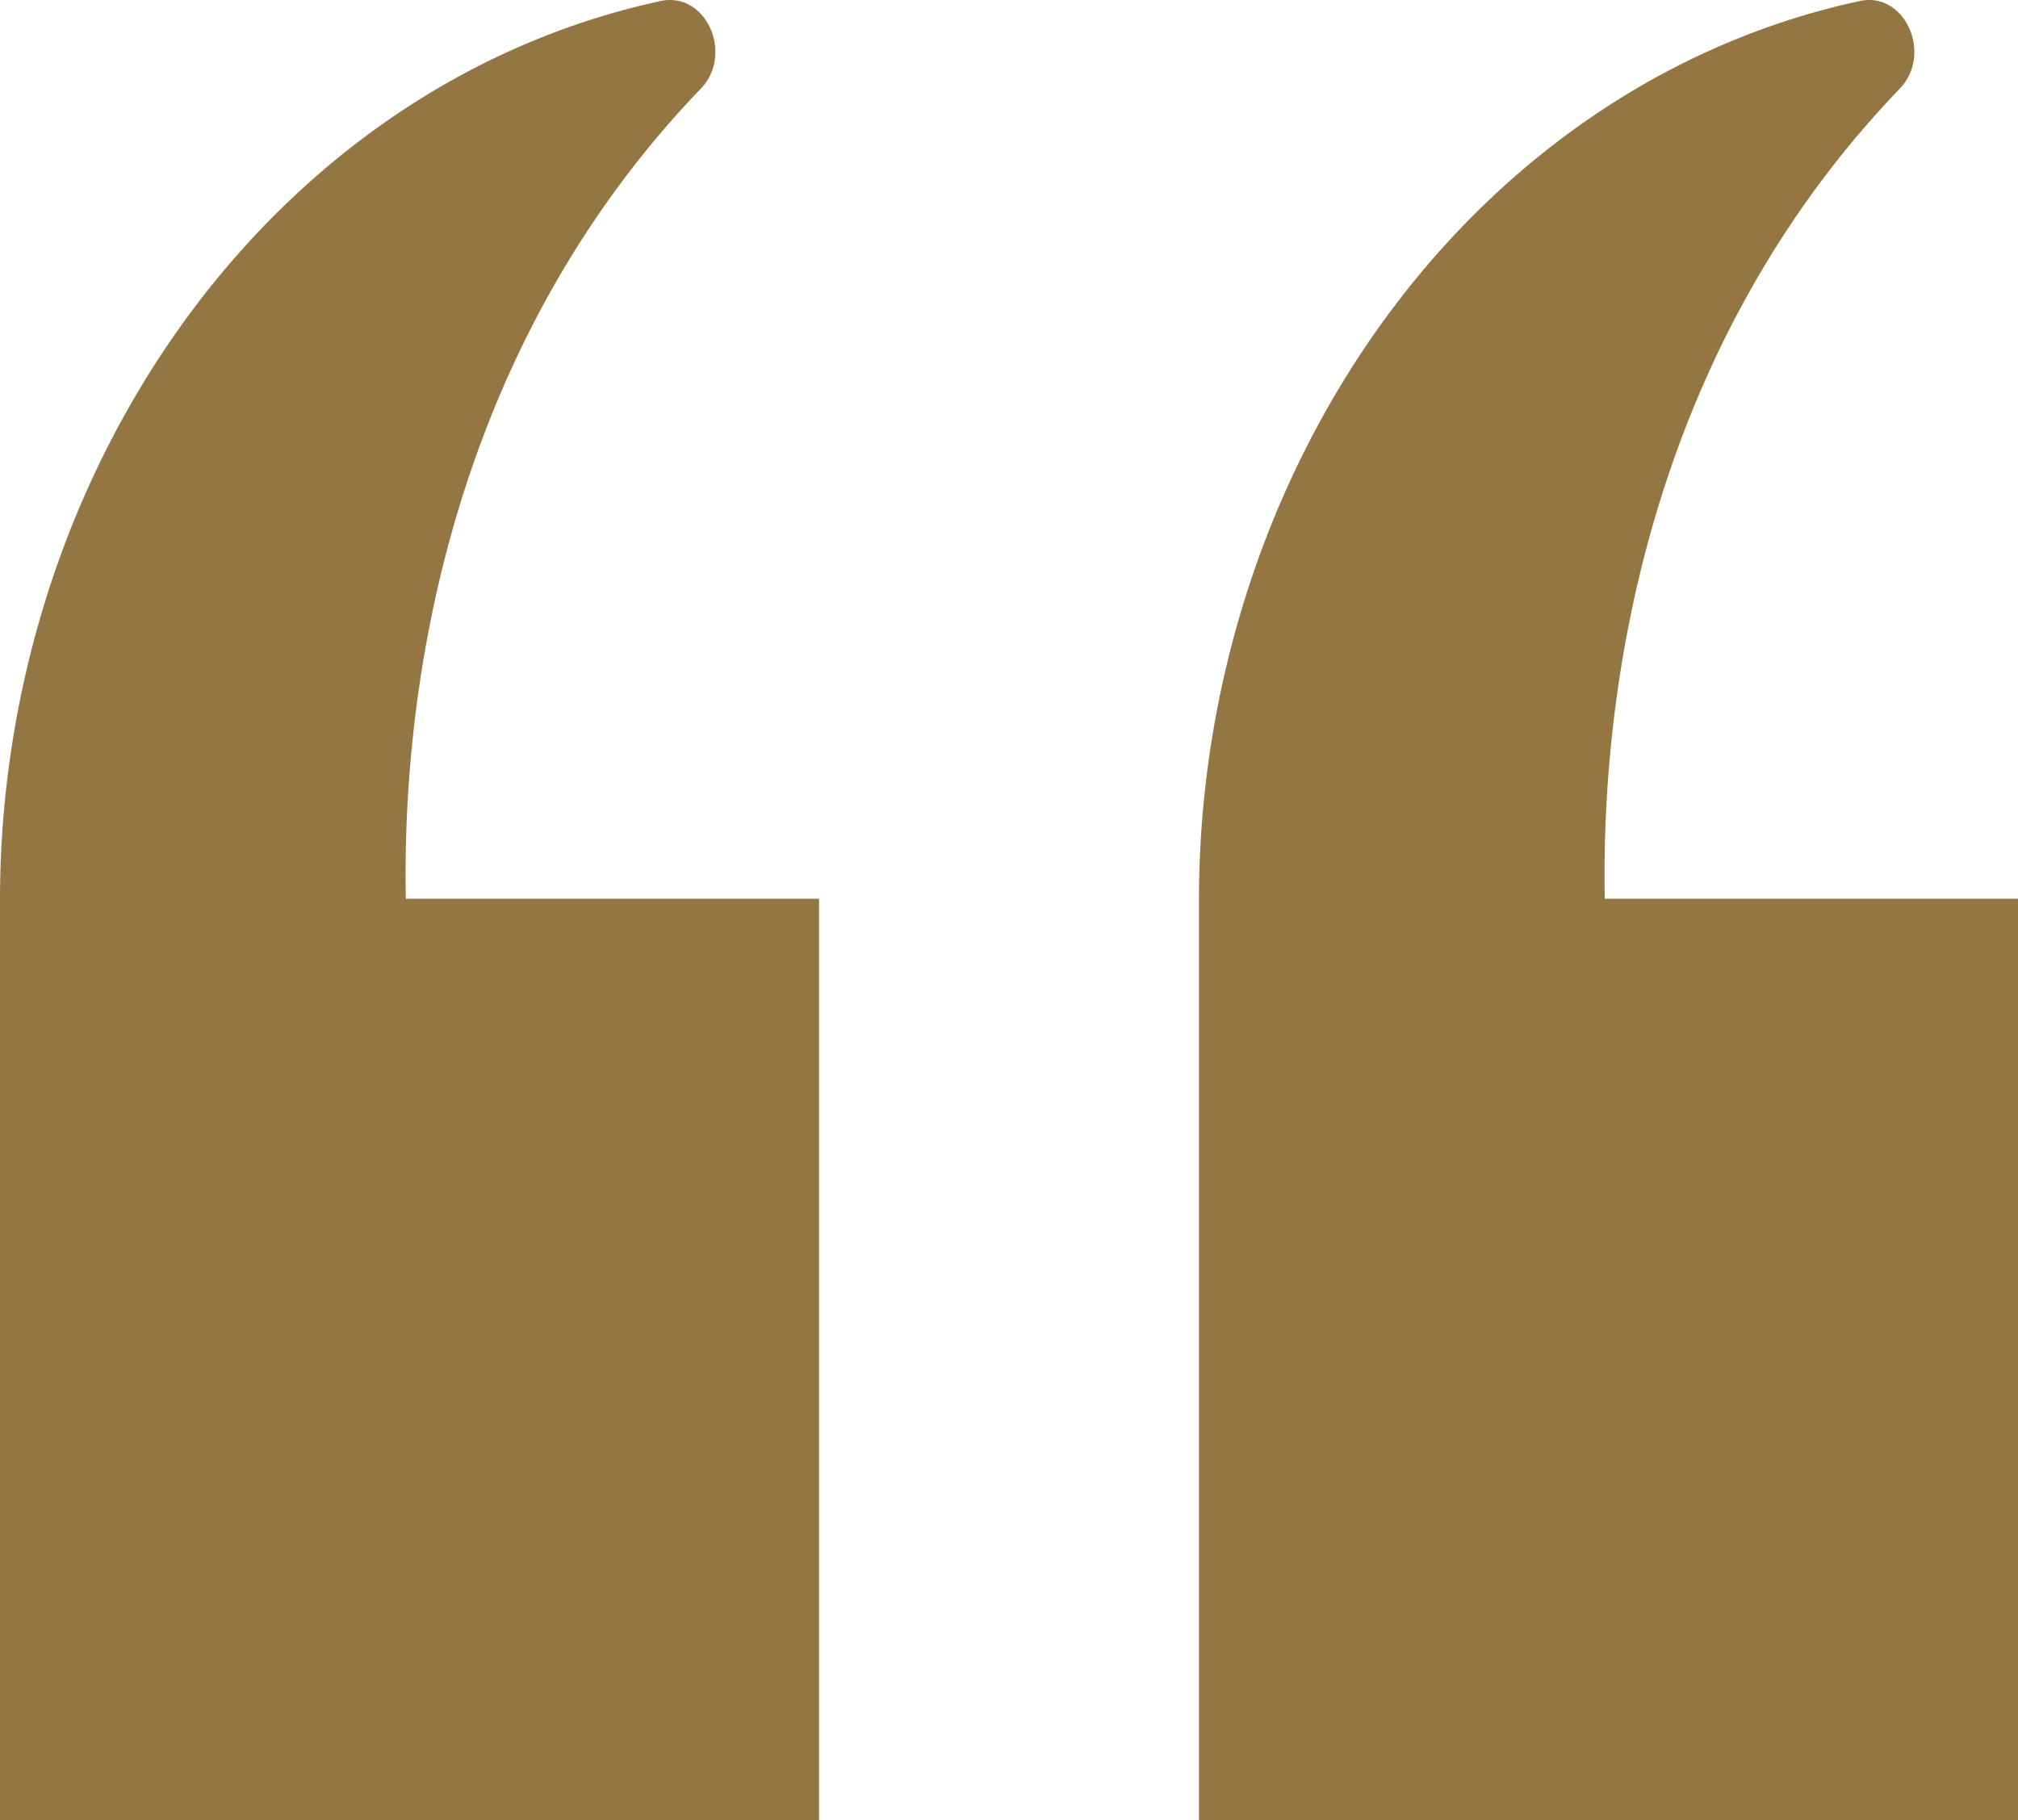
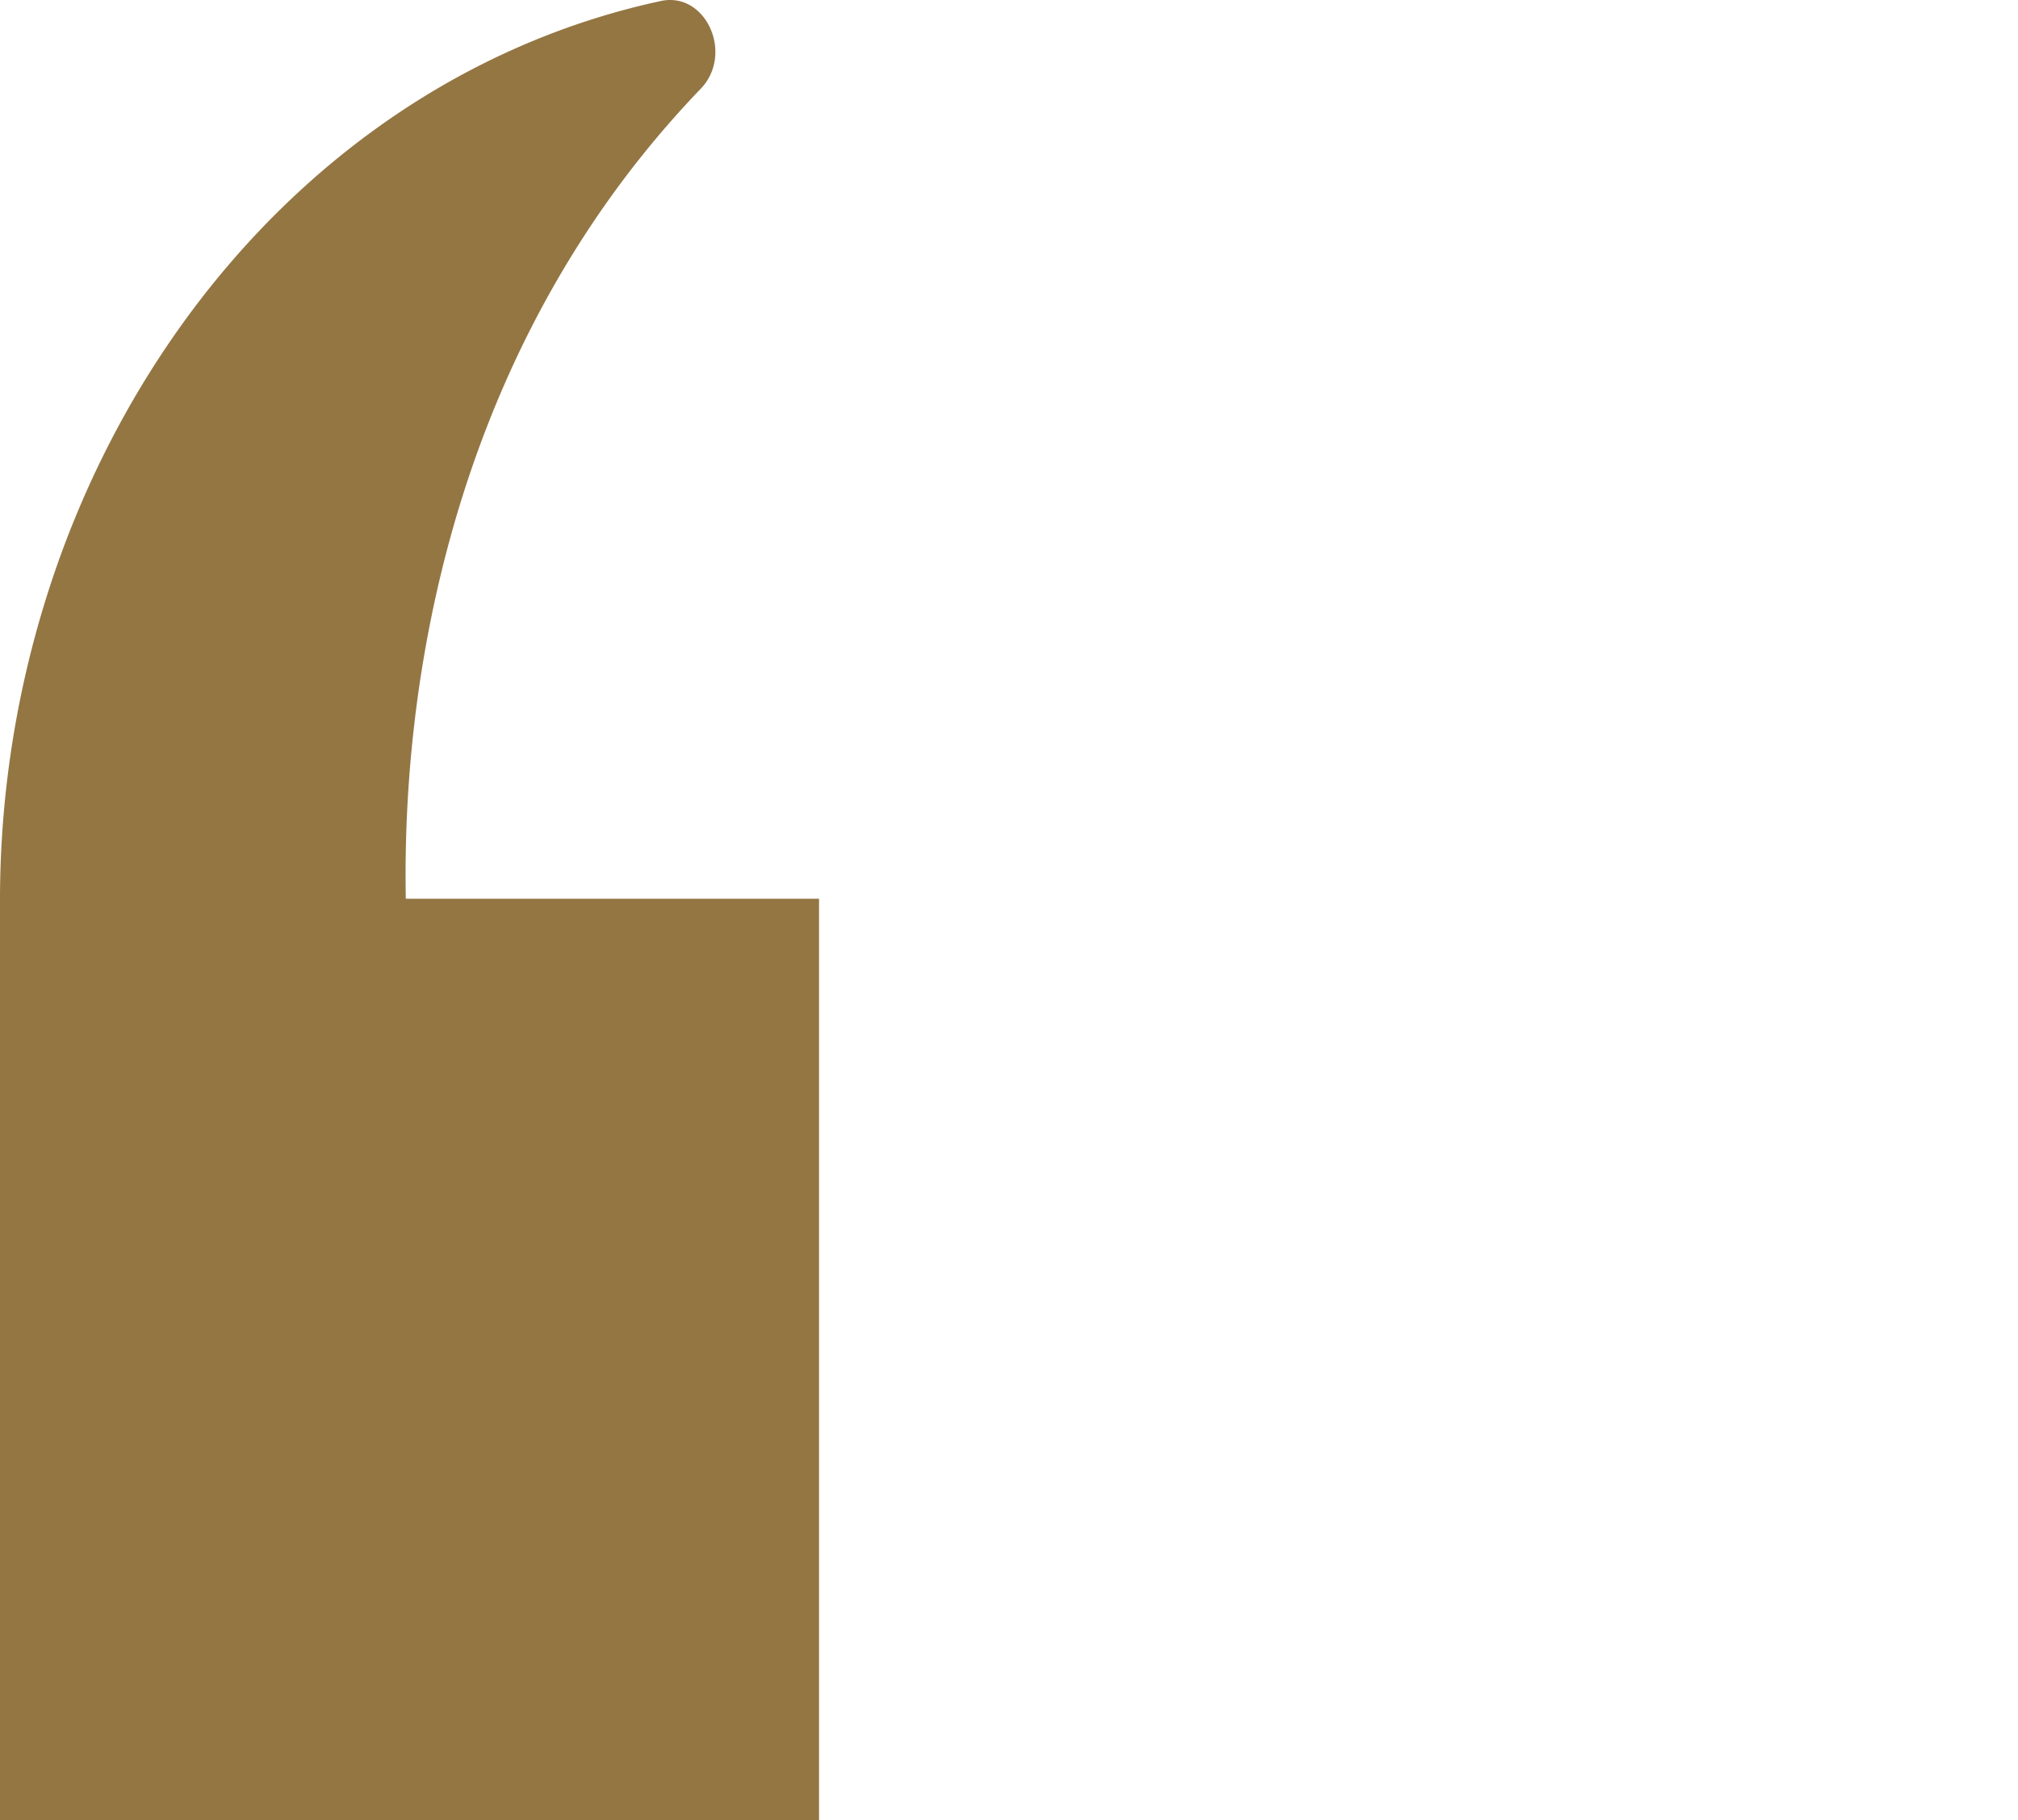
<svg xmlns="http://www.w3.org/2000/svg" height="65.309" viewBox="0 0 72.403 65.309" width="72.403">
  <g fill="#947643" transform="matrix(-1 0 -0 -1 72.403 65.309)">
-     <path d="m29.386 0v32.928a36.314 36.314 0 0 1 -2.311 12.825c-3.756 9.958-11.629 17.414-21.4 19.52-1.614.348-2.633-1.9-1.428-3.151a35.269 35.269 0 0 0 3.9-4.852c6.44-9.64 6.753-20.156 6.679-24.211h-14.826v-33.059z" />
    <path d="m29.386 0v32.928a36.314 36.314 0 0 1 -2.311 12.825c-3.756 9.958-11.629 17.414-21.4 19.52-1.614.348-2.633-1.9-1.428-3.151a35.267 35.267 0 0 0 3.9-4.852c6.44-9.64 6.753-20.156 6.679-24.211h-14.826v-33.059z" transform="translate(43.017)" />
  </g>
</svg>